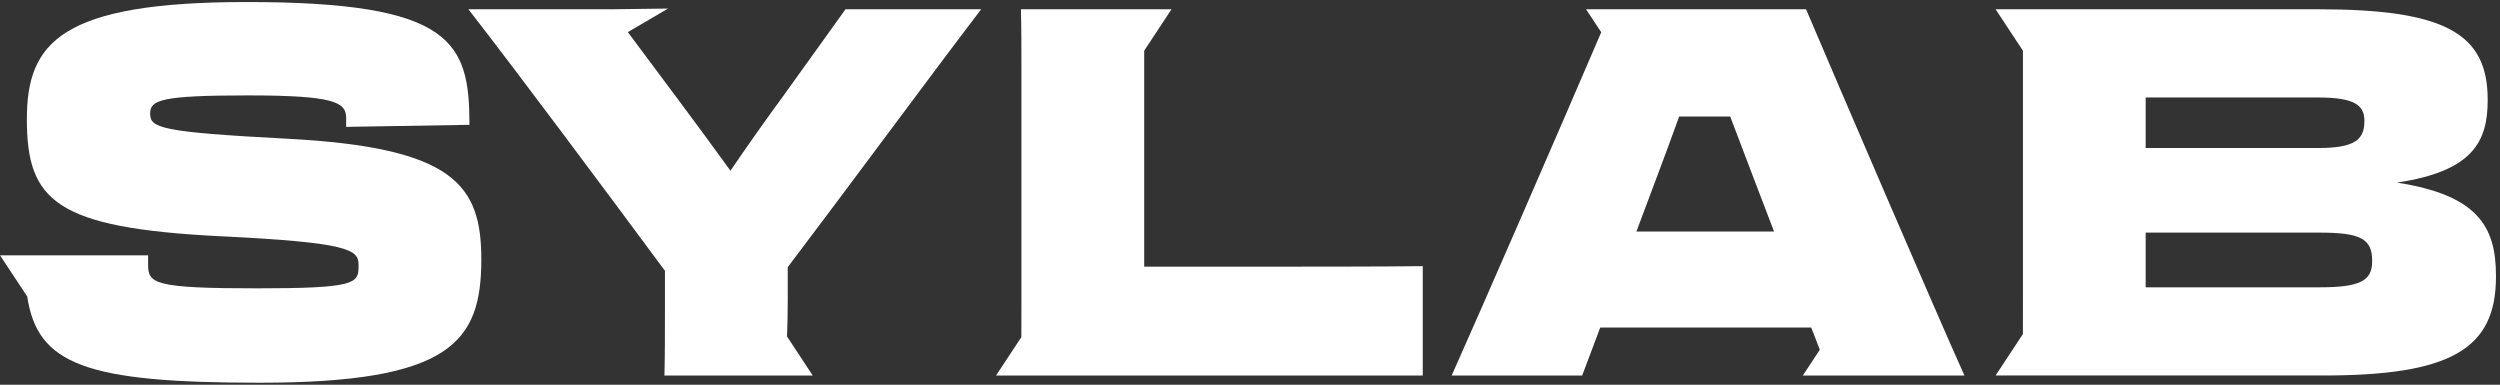
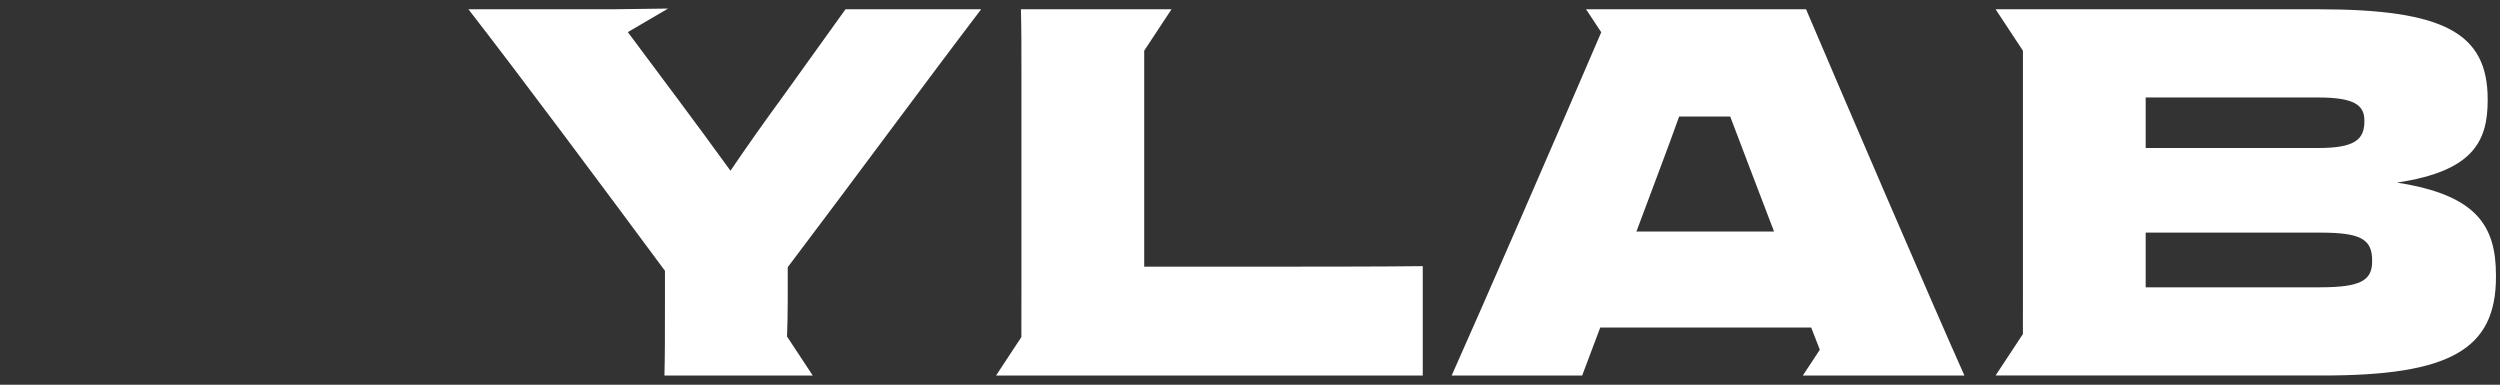
<svg xmlns="http://www.w3.org/2000/svg" id="Capa_1" data-name="Capa 1" viewBox="0 0 1230.24 189.34">
  <rect x="0" y="0" width="1230.24" height="189.34" fill="#333333" stroke="none" />
  <defs>
    <style>
      .cls-1 {
        fill: #fff;
      }
    </style>
  </defs>
-   <path class="cls-1" d="M141.41,68.27c-62.95-3.3-67.52-5.33-67.52-12.44,0-6.6,5.33-8.88,47.98-8.88s48.48,3.3,48.48,11.17v4.31l60.67-1.01c0-40.87-8.38-60.42-109.66-60.42C29.72,1,13.22,21.06,13.22,58.63c0,40.11,13.96,53.56,95.19,57.62,63.21,3.05,68.03,6.6,68.03,13.96v1.27c0,8.12-2.54,10.41-50,10.41-50.01,0-53.56-2.29-53.56-11.43v-4.82H0l13.39,20.24c5.07,33.54,28.78,42.46,114.31,42.46,94.17,0,109.15-20.05,109.15-60.67,0-36.55-13.2-55.08-95.45-59.4Z" />
  <path class="cls-1" d="M387.64,131.48c30.97-40.87,69.81-93.67,95.19-126.92h-66.76l-30.97,43.15c-8.38,11.42-17.01,23.61-25.64,36.3-8.89-12.19-17.01-23.35-25.38-34.52l-25.13-33.69,19.8-11.59-28.18.36h0s-70.06,0-70.06,0c25.64,33,66.25,87.57,96.71,128.69v14.73c0,16.5,0,27.67-.25,36.8h72.97l-12.65-19.2c.18-5.13.35-10.9.35-17.61v-16.5Z" />
  <path class="cls-1" d="M563.06,131.23V35.02c0-3.6,0-6.93,0-10.08l13.44-20.39h-13.67s-60.44.01-60.44.01c.25,9.13.25,18.27.25,30.71v109.66c0,7.92,0,14.75-.03,20.95l-12.46,18.91h209.98v-53.82c-20.31.26-59.14.26-91.89.26h-45.18Z" />
  <path class="cls-1" d="M794.16,4.56h0s-13.67-.01-13.67-.01l7.47,11.33c-19.92,46.47-59.38,137.21-73.6,168.91h64.22l8.89-23.61h103.82l4.23,10.93-8.36,12.68h79.52c-15.49-34.52-60.42-139.1-77.93-180.22h-94.58ZM805.23,113.96l.51-1.27c6.85-18.53,14.22-37.57,20.56-55.34h25.13c6.85,18.27,14.47,37.82,21.58,56.6h-67.78Z" />
  <path class="cls-1" d="M1179.5,89.85c37.57-5.59,44.68-20.31,44.68-40.62v-.25c0-32.74-21.32-44.42-83.51-44.42h-144.98s-13.67-.01-13.67-.01l13.46,20.42c0,3.15,0,6.48,0,10.05v109.15c0,7.51,0,14.18-.02,20.22l-13.44,20.39h161.19c62.19,0,85.04-12.69,85.04-48.48v-.76c0-24.37-9.39-39.6-48.74-45.69ZM1055.88,47.97h84.78c18.03,0,22.85,3.81,22.85,11.42v.25c0,9.14-4.82,13.2-22.85,13.2h-84.78v-24.88ZM1167.32,128.69c0,9.39-5.84,12.69-25.64,12.69h-85.8v-26.91h85.8c19.8,0,25.64,3.05,25.64,13.71v.51Z" />
</svg>